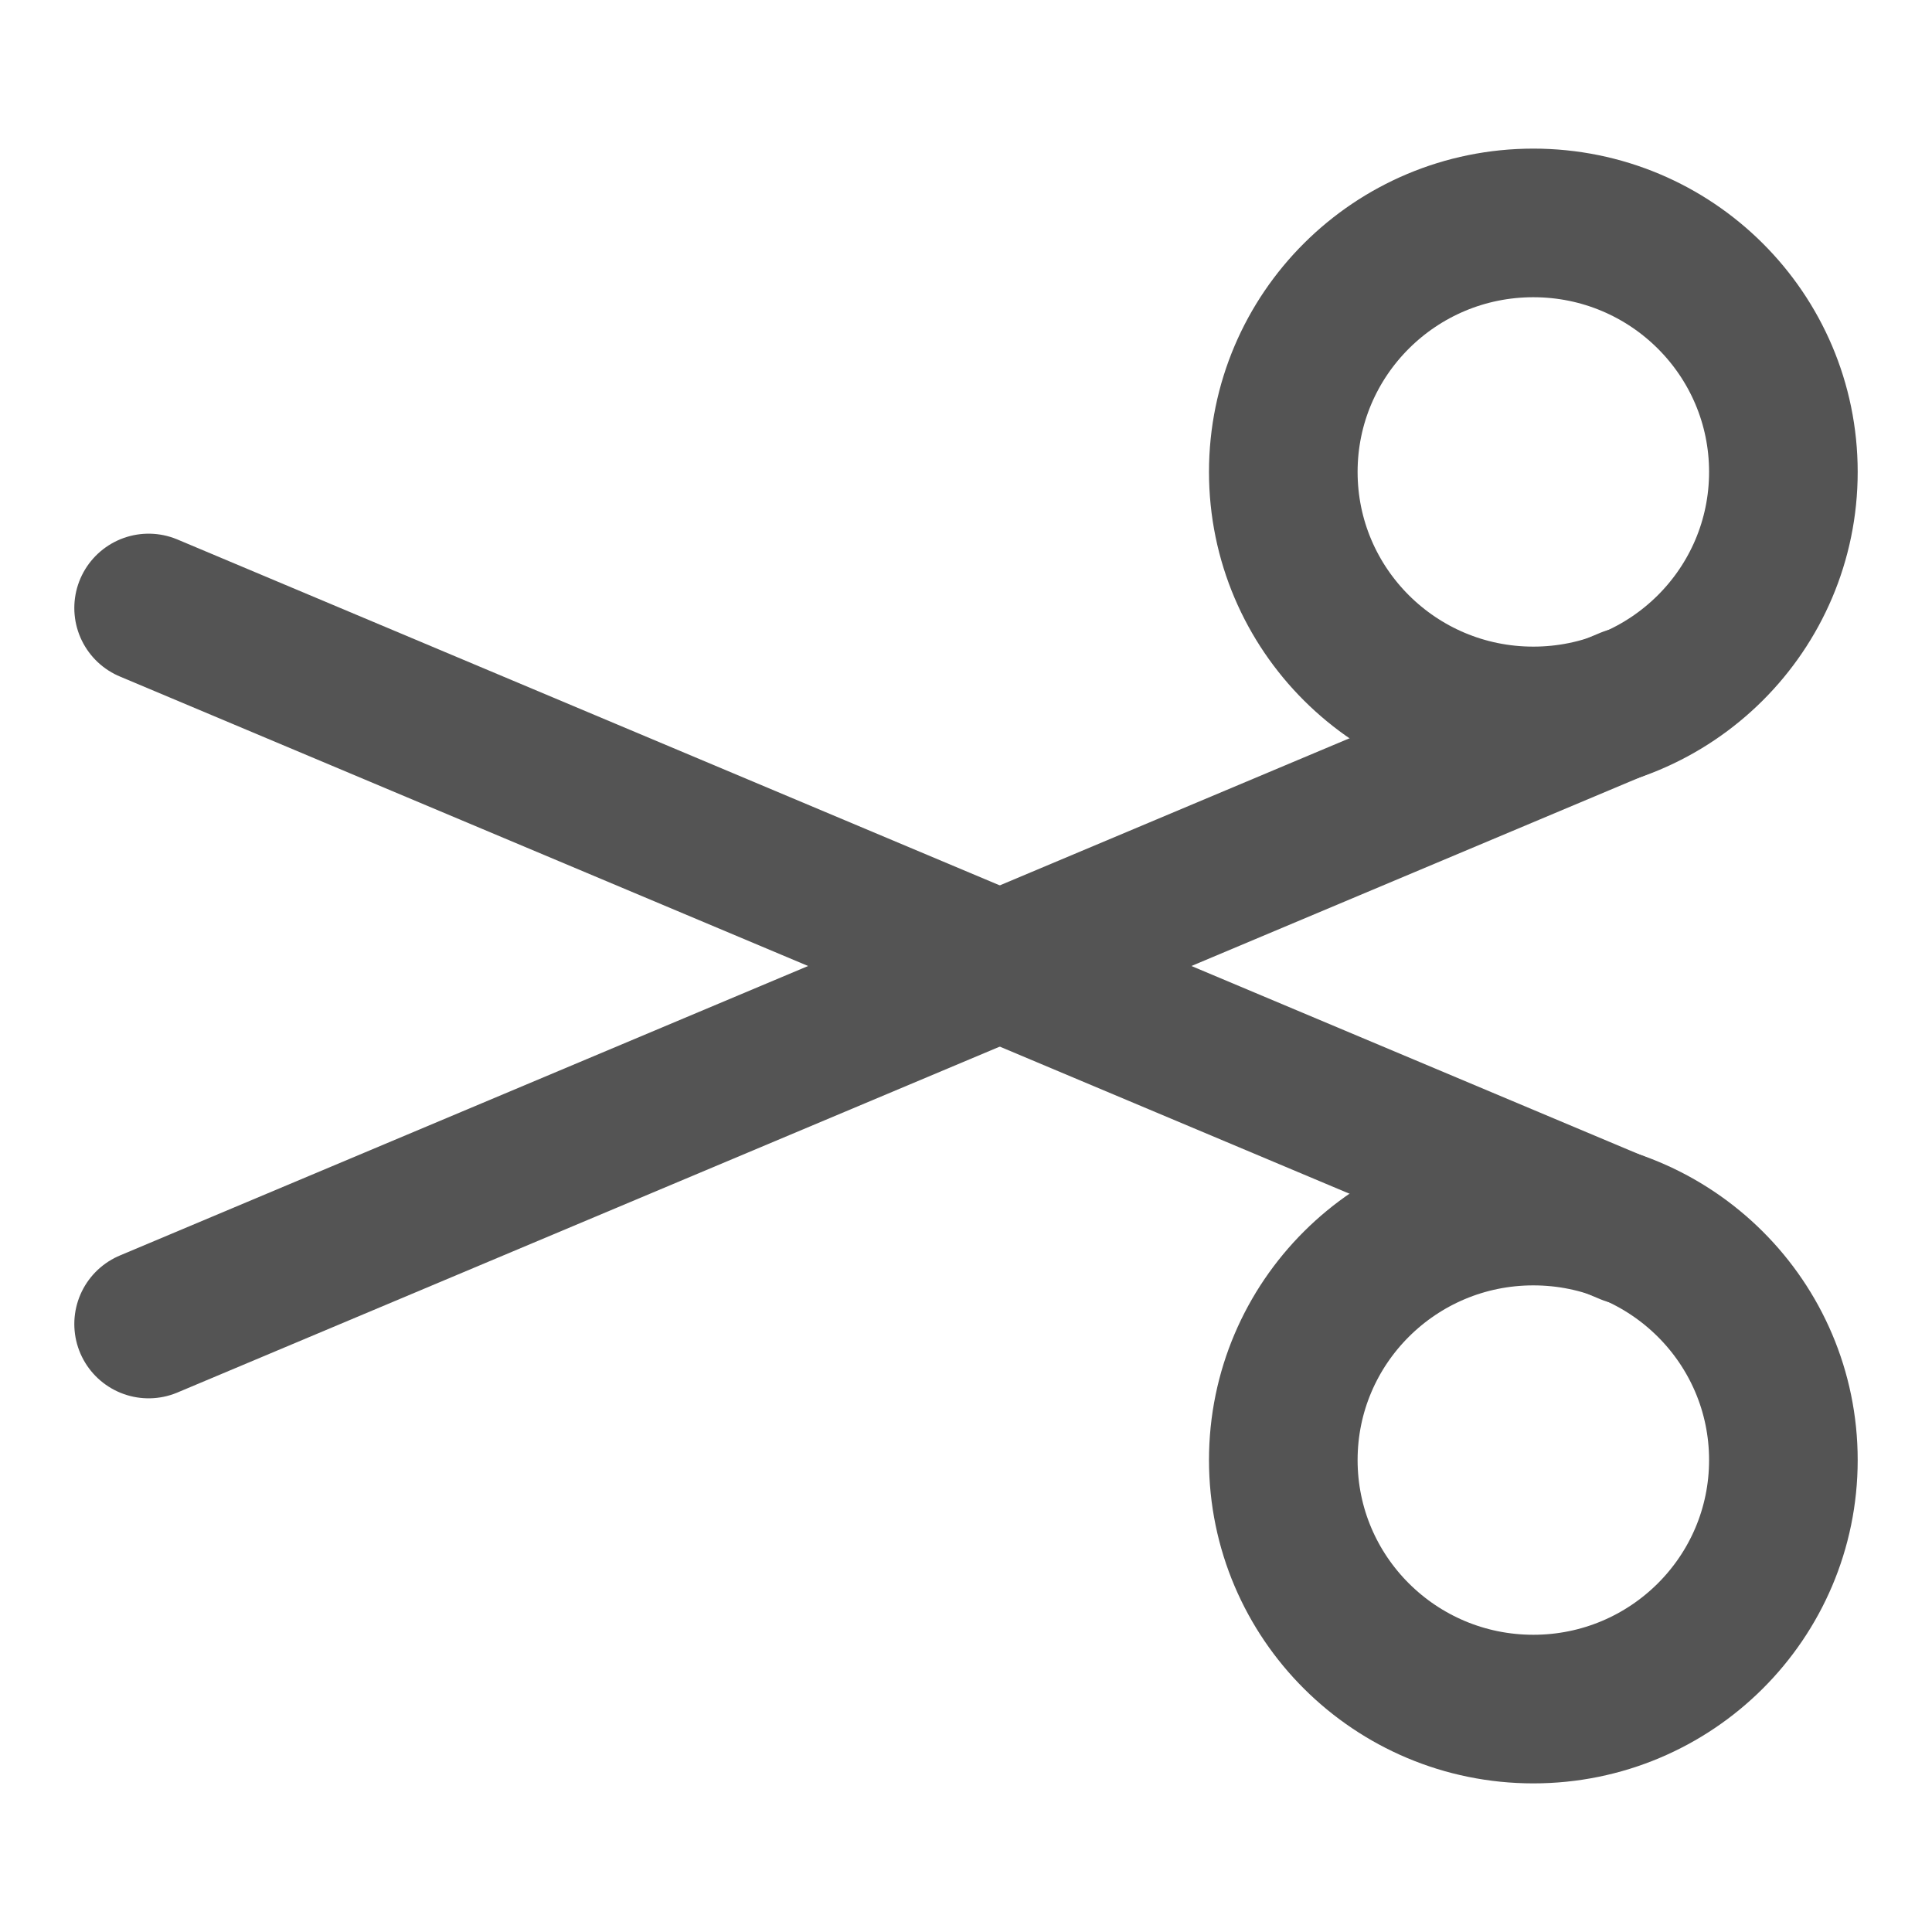
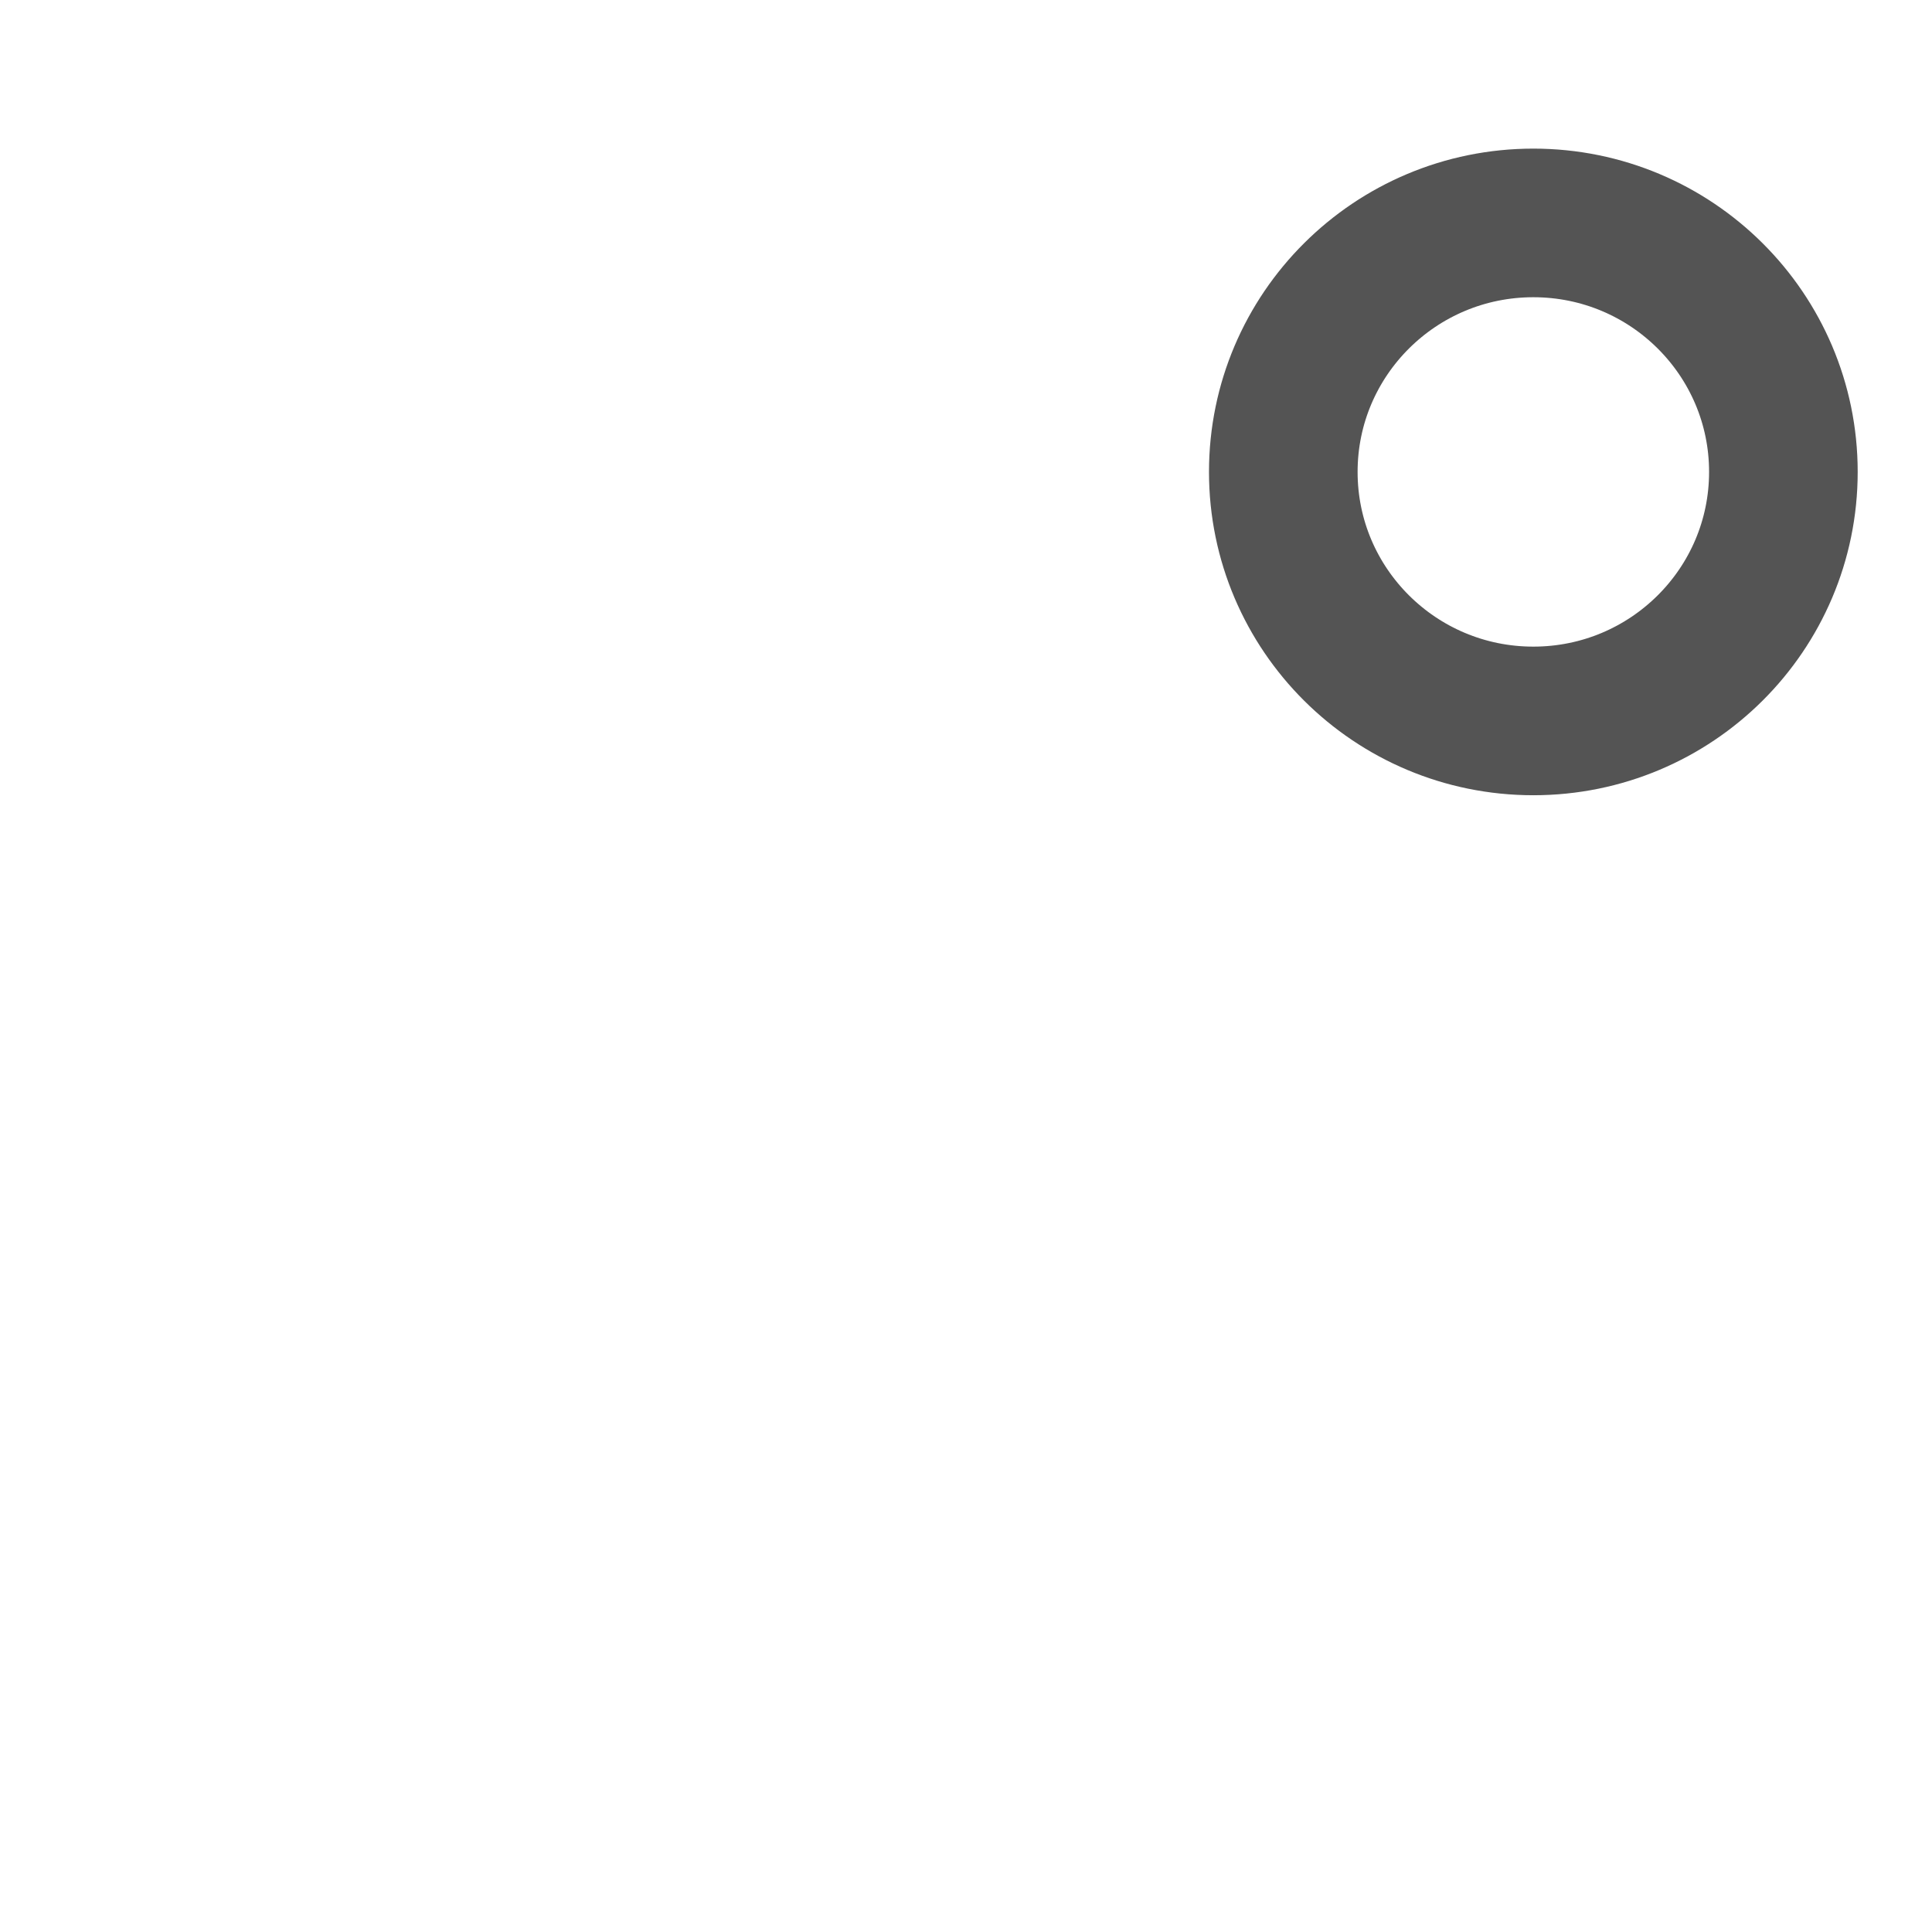
<svg xmlns="http://www.w3.org/2000/svg" id="Слой_1" data-name="Слой 1" viewBox="0 0 26 26">
  <defs>
    <style>.cls-1,.cls-2{fill:none;stroke:#545454;stroke-miterlimit:10;stroke-width:2px;}.cls-2{stroke-linecap:round;}</style>
  </defs>
  <title>cut</title>
-   <ellipse class="cls-1" cx="20.635" cy="19.649" rx="3.365" ry="3.351" />
-   <line class="cls-2" x1="2" y1="8.182" x2="21.918" y2="16.56" />
  <ellipse class="cls-1" cx="20.635" cy="6.351" rx="3.365" ry="3.351" />
-   <line class="cls-2" x1="2" y1="17.818" x2="21.918" y2="9.44" />
</svg>